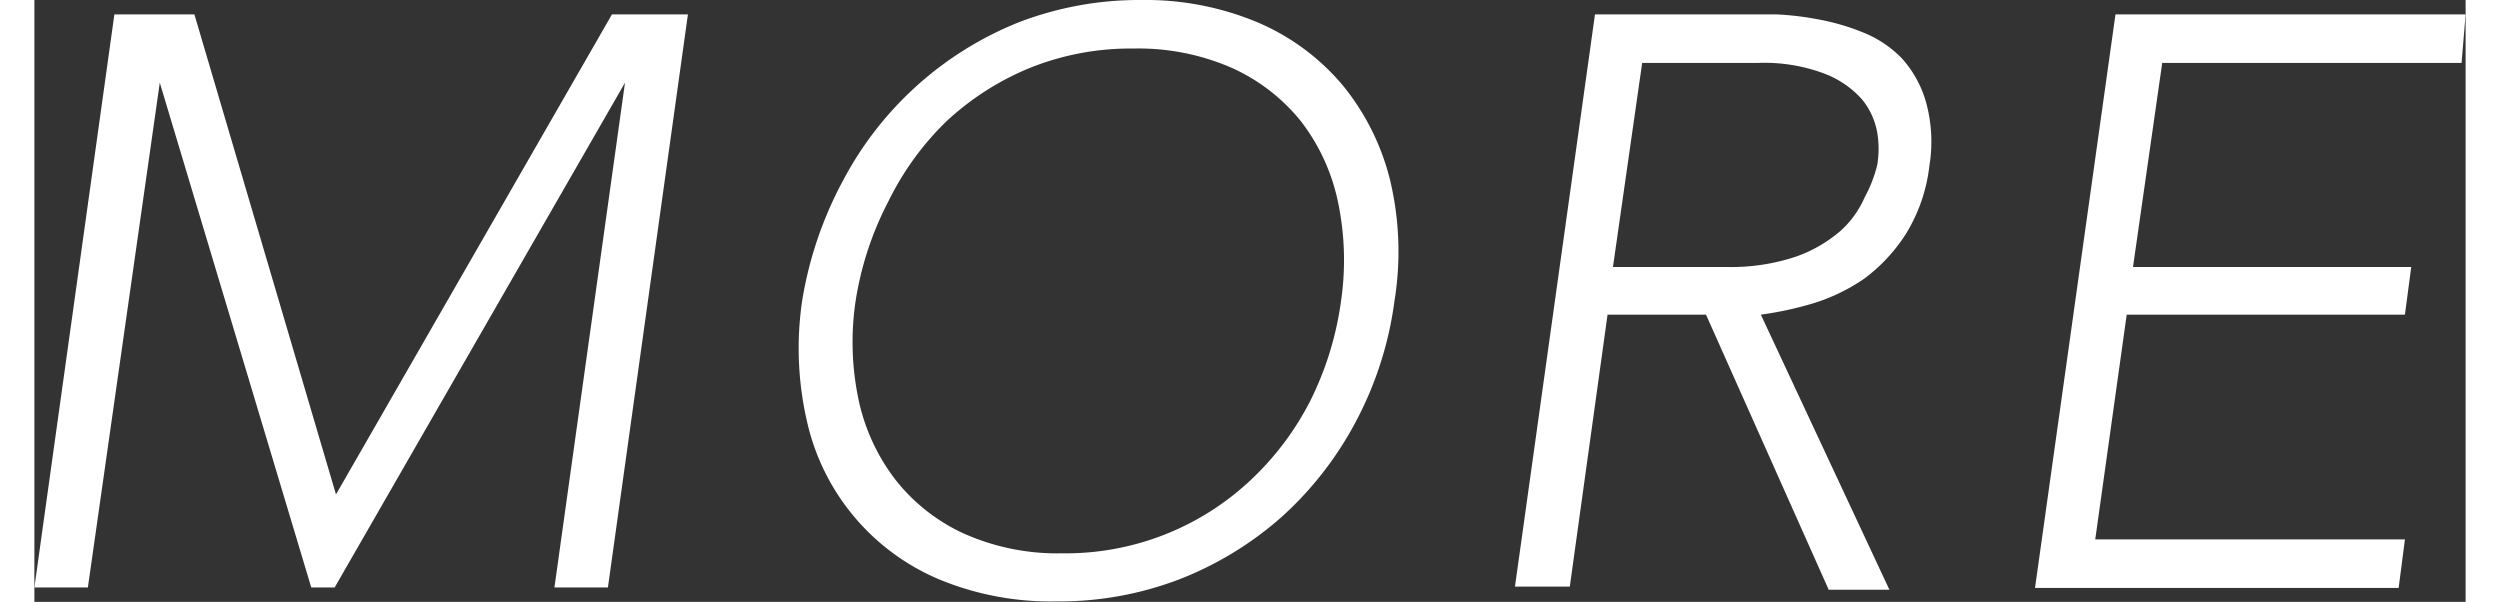
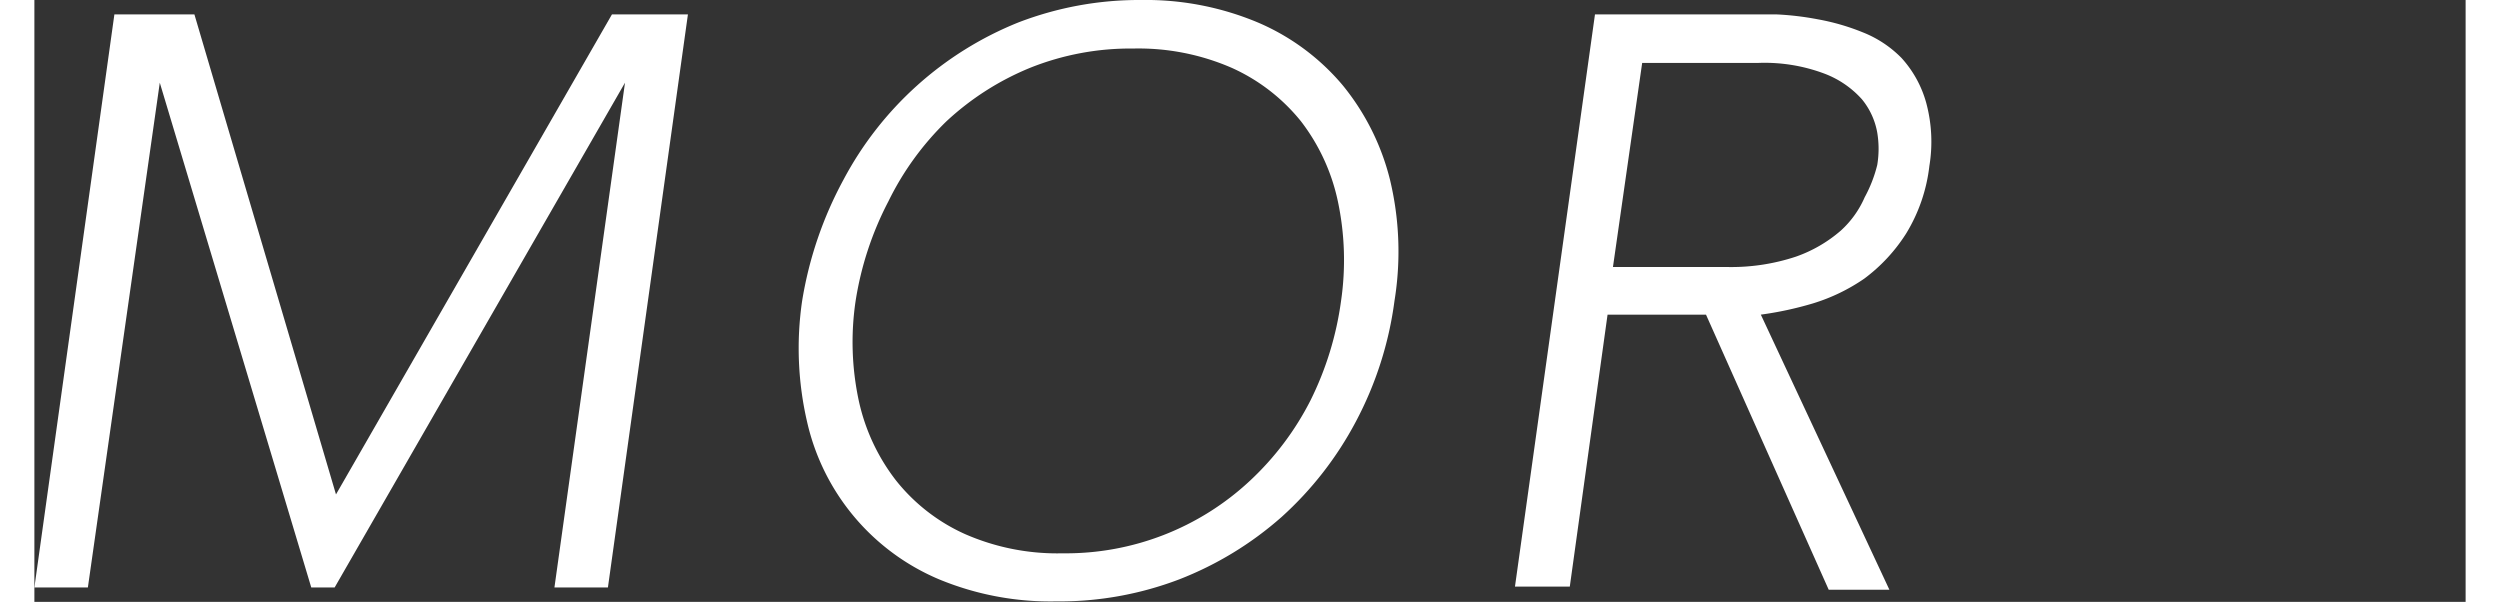
<svg xmlns="http://www.w3.org/2000/svg" width="54" height="13" viewBox="0 0 54.09 13.39">
  <rect x="0" y="0" width="54.09" height="13.39" fill="#333333" stroke="none" />
  <title>btn_more</title>
  <g id="Layer_2" data-name="Layer 2">
    <g id="body">
      <path d="M1.78.32H3.56L6.71,11,12.85.32h1.69L12.76,13.07H11.57L13.14,1.84h0L6.68,13.07H6.16L2.79,1.84h0L1.19,13.07H0Z" fill="#fff" />
-       <path d="M17.08,6.7A8.5,8.5,0,0,1,18,4,7.62,7.62,0,0,1,21.89.5,7.48,7.48,0,0,1,24.62,0a6.45,6.45,0,0,1,2.6.5,5.06,5.06,0,0,1,1.89,1.4A5.37,5.37,0,0,1,30.16,4a6.85,6.85,0,0,1,.1,2.69,7.93,7.93,0,0,1-.86,2.69,7.7,7.7,0,0,1-1.65,2.12,7.59,7.59,0,0,1-2.28,1.39,7.49,7.49,0,0,1-2.74.49,6.48,6.48,0,0,1-2.6-.49,5,5,0,0,1-2.94-3.51A7.26,7.26,0,0,1,17.08,6.7Zm1.19,0a6.23,6.23,0,0,0,.07,2.21,4.43,4.43,0,0,0,.83,1.78,4.11,4.11,0,0,0,1.53,1.19,5.11,5.11,0,0,0,2.18.43,6,6,0,0,0,4.17-1.62,6.41,6.41,0,0,0,1.34-1.78,7.11,7.11,0,0,0,.68-2.21A6.3,6.3,0,0,0,29,4.48a4.42,4.42,0,0,0-.82-1.78,4.17,4.17,0,0,0-1.54-1.19,5.19,5.19,0,0,0-2.19-.43,6,6,0,0,0-2.3.43A6.15,6.15,0,0,0,20.29,2.7,6.41,6.41,0,0,0,19,4.48,7.17,7.17,0,0,0,18.27,6.7Z" fill="#fff" />
+       <path d="M17.08,6.7A8.5,8.5,0,0,1,18,4,7.62,7.62,0,0,1,21.89.5,7.48,7.48,0,0,1,24.62,0a6.45,6.45,0,0,1,2.6.5,5.06,5.06,0,0,1,1.89,1.4A5.37,5.37,0,0,1,30.16,4a6.85,6.85,0,0,1,.1,2.69,7.93,7.93,0,0,1-.86,2.69,7.7,7.7,0,0,1-1.65,2.12,7.59,7.59,0,0,1-2.28,1.39,7.49,7.49,0,0,1-2.74.49,6.48,6.48,0,0,1-2.6-.49,5,5,0,0,1-2.94-3.51A7.26,7.26,0,0,1,17.08,6.7m1.19,0a6.23,6.23,0,0,0,.07,2.21,4.43,4.43,0,0,0,.83,1.78,4.11,4.11,0,0,0,1.53,1.19,5.11,5.11,0,0,0,2.18.43,6,6,0,0,0,4.17-1.62,6.41,6.41,0,0,0,1.34-1.78,7.11,7.11,0,0,0,.68-2.21A6.3,6.3,0,0,0,29,4.48a4.42,4.42,0,0,0-.82-1.78,4.17,4.17,0,0,0-1.54-1.19,5.19,5.19,0,0,0-2.19-.43,6,6,0,0,0-2.3.43A6.15,6.15,0,0,0,20.29,2.7,6.41,6.41,0,0,0,19,4.48,7.17,7.17,0,0,0,18.27,6.7Z" fill="#fff" />
      <path d="M34.72.32h3.35l.68,0a6.5,6.5,0,0,1,.93.11,5,5,0,0,1,1,.29,2.49,2.49,0,0,1,.86.57,2.45,2.45,0,0,1,.55,1,3.32,3.32,0,0,1,.07,1.4,3.68,3.68,0,0,1-.52,1.51,3.75,3.75,0,0,1-.93,1,4.14,4.14,0,0,1-1.14.55A7.59,7.59,0,0,1,38.41,7l2.86,6.12H39.92L37.19,7H35l-.84,6.05H32.94Zm.4,5.62h2.52a4.57,4.57,0,0,0,1.55-.23,3.07,3.07,0,0,0,1-.58,2.16,2.16,0,0,0,.53-.74A3,3,0,0,0,41,3.67a2.19,2.19,0,0,0,0-.72,1.61,1.61,0,0,0-.34-.74,2.13,2.13,0,0,0-.83-.57,3.78,3.78,0,0,0-1.48-.24H35.77Z" fill="#fff" />
-       <path d="M46.3.32h7.79L54,1.4H47.34l-.65,4.54h6.19L52.74,7H46.55l-.7,5h6.89l-.14,1.08H44.51Z" fill="#fff" />
    </g>
  </g>
</svg>